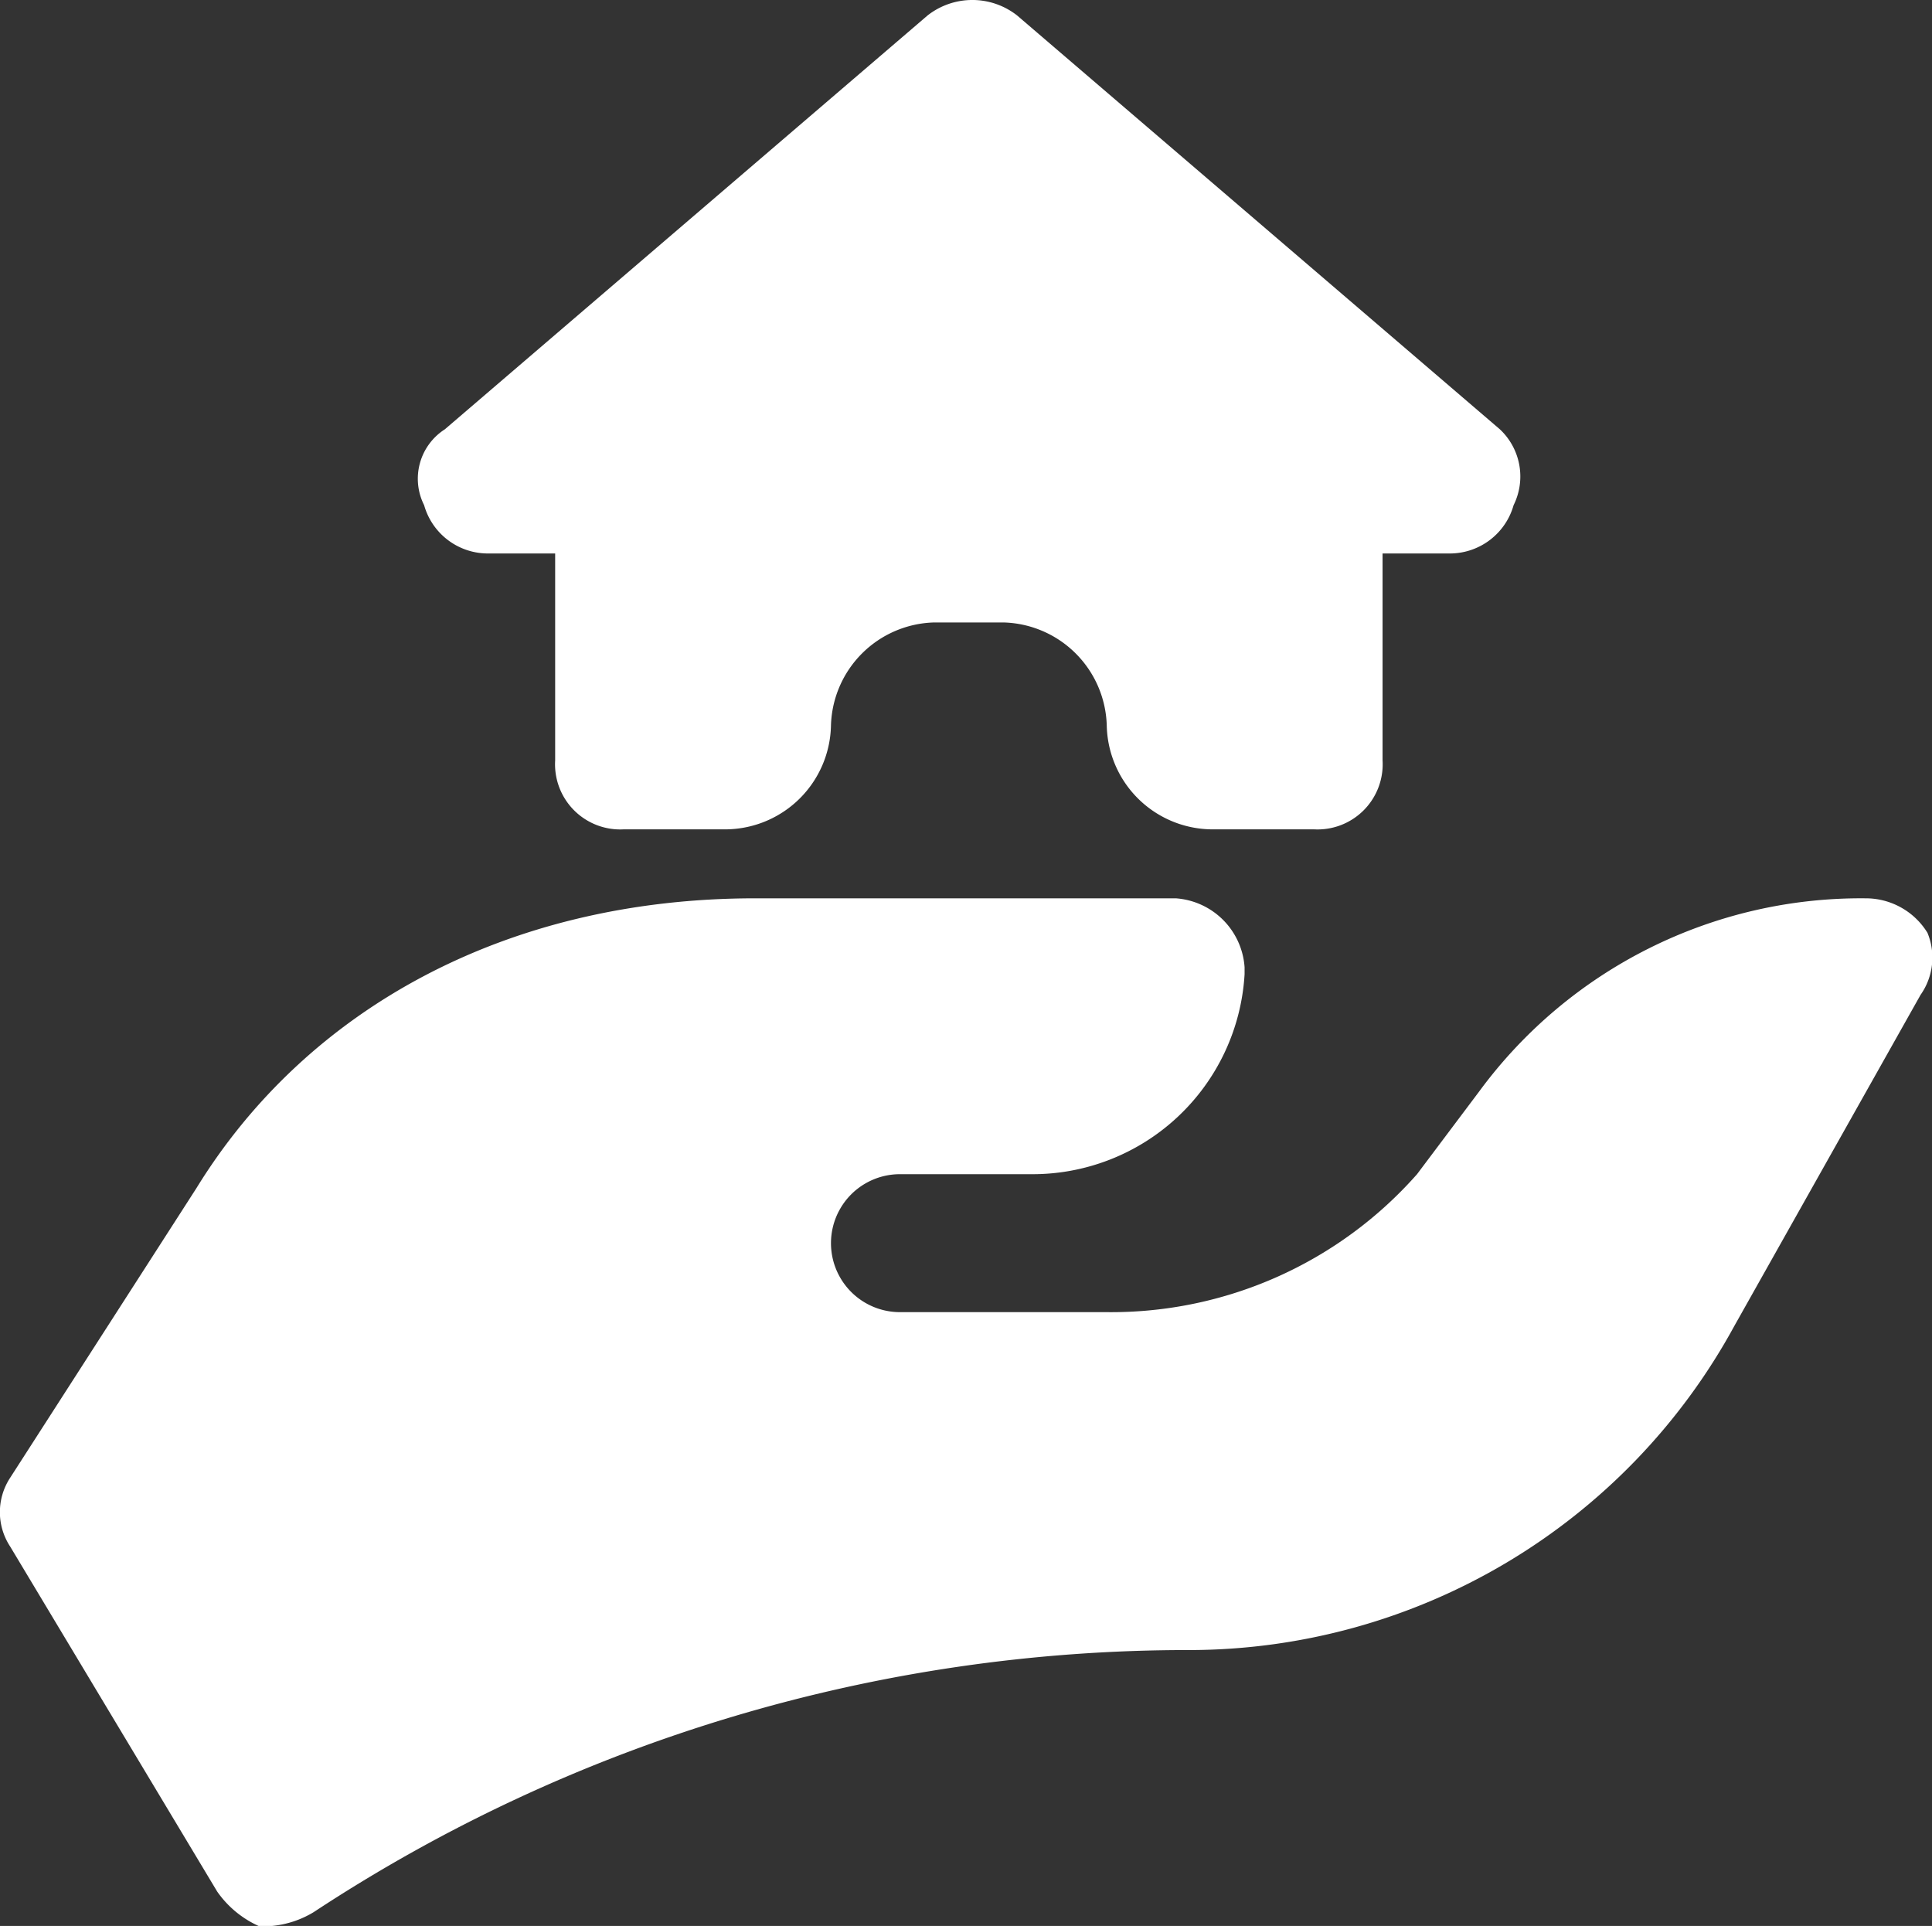
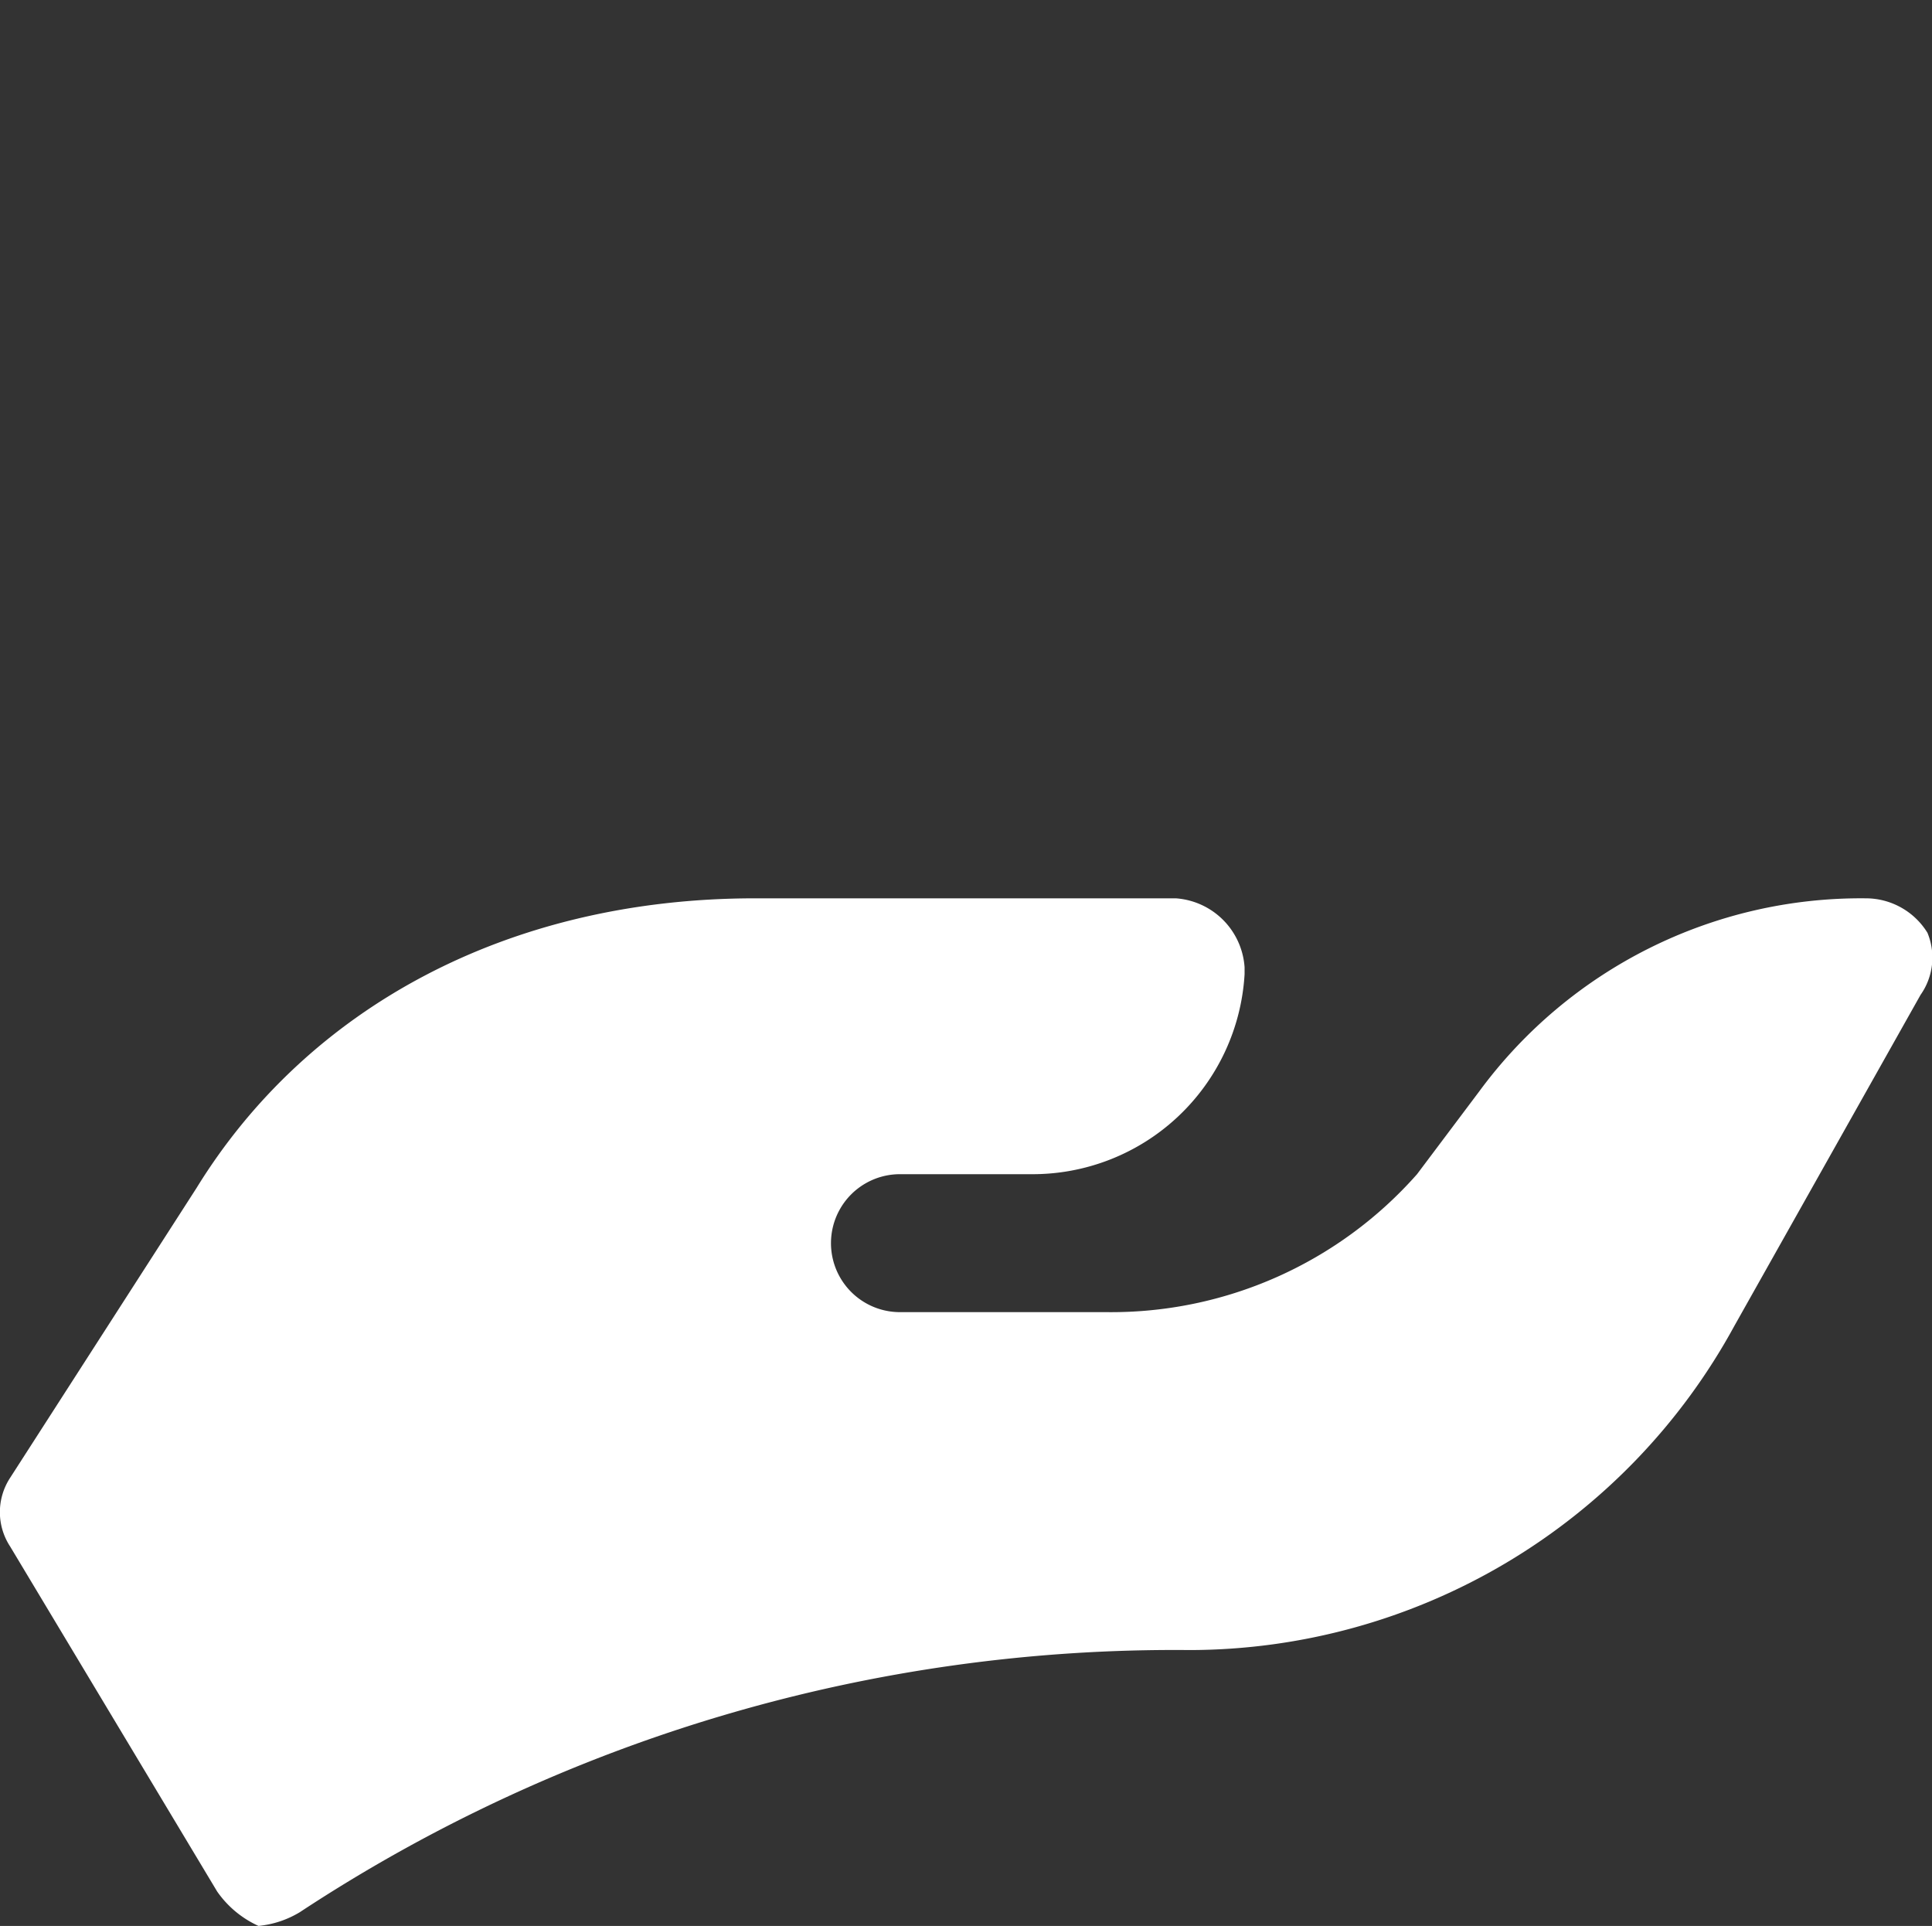
<svg xmlns="http://www.w3.org/2000/svg" width="47.242" height="47.089" viewBox="0 0 47.242 47.089">
  <rect x="0" y="0" width="47.242" height="47.089" fill="#333333" stroke="none" />
  <g id="iconfinder_Construction_home_protection_6588877" transform="translate(0)">
-     <path id="Path_23" data-name="Path 23" d="M49.081,15.843A1.771,1.771,0,0,0,47.563,15a11.585,11.585,0,0,0-9.443,4.722L36.6,21.745a9.974,9.974,0,0,1-7.588,3.373H23.956a1.686,1.686,0,1,1,0-3.373h3.2a5.193,5.193,0,0,0,5.227-4.89v-.169A1.813,1.813,0,0,0,30.7,15H20.415c-6.071,0-10.961,2.7-13.659,7.082L2.2,29.165a1.532,1.532,0,0,0,0,1.686l5.059,8.431a2.479,2.479,0,0,0,1.012.843h.337a2.4,2.4,0,0,0,1.012-.337A38.873,38.873,0,0,1,31.038,33.38a15.192,15.192,0,0,0,13.321-7.925l4.553-8.094A1.584,1.584,0,0,0,49.081,15.843Z" transform="translate(-1.95 6.964)" fill="#fff" />
-     <path id="Path_24" data-name="Path 24" d="M34.474,12.472,22.67,2.354a1.773,1.773,0,0,0-2.192,0L8.675,12.472a1.435,1.435,0,0,0-.506,1.855,1.62,1.62,0,0,0,1.518,1.18h1.686v5.059a1.593,1.593,0,0,0,1.686,1.686h2.529a2.593,2.593,0,0,0,2.529-2.529h0a2.593,2.593,0,0,1,2.529-2.529h1.686a2.593,2.593,0,0,1,2.529,2.529h0a2.593,2.593,0,0,0,2.529,2.529h2.529a1.593,1.593,0,0,0,1.686-1.686V15.507h1.686a1.62,1.62,0,0,0,1.518-1.18A1.58,1.58,0,0,0,34.474,12.472Z" transform="translate(2.202 -1.975)" fill="#fff" />
+     <path id="Path_23" data-name="Path 23" d="M49.081,15.843A1.771,1.771,0,0,0,47.563,15a11.585,11.585,0,0,0-9.443,4.722L36.6,21.745a9.974,9.974,0,0,1-7.588,3.373H23.956a1.686,1.686,0,1,1,0-3.373h3.2a5.193,5.193,0,0,0,5.227-4.89v-.169A1.813,1.813,0,0,0,30.7,15H20.415c-6.071,0-10.961,2.7-13.659,7.082L2.2,29.165a1.532,1.532,0,0,0,0,1.686l5.059,8.431a2.479,2.479,0,0,0,1.012.843a2.4,2.4,0,0,0,1.012-.337A38.873,38.873,0,0,1,31.038,33.38a15.192,15.192,0,0,0,13.321-7.925l4.553-8.094A1.584,1.584,0,0,0,49.081,15.843Z" transform="translate(-1.95 6.964)" fill="#fff" />
  </g>
</svg>